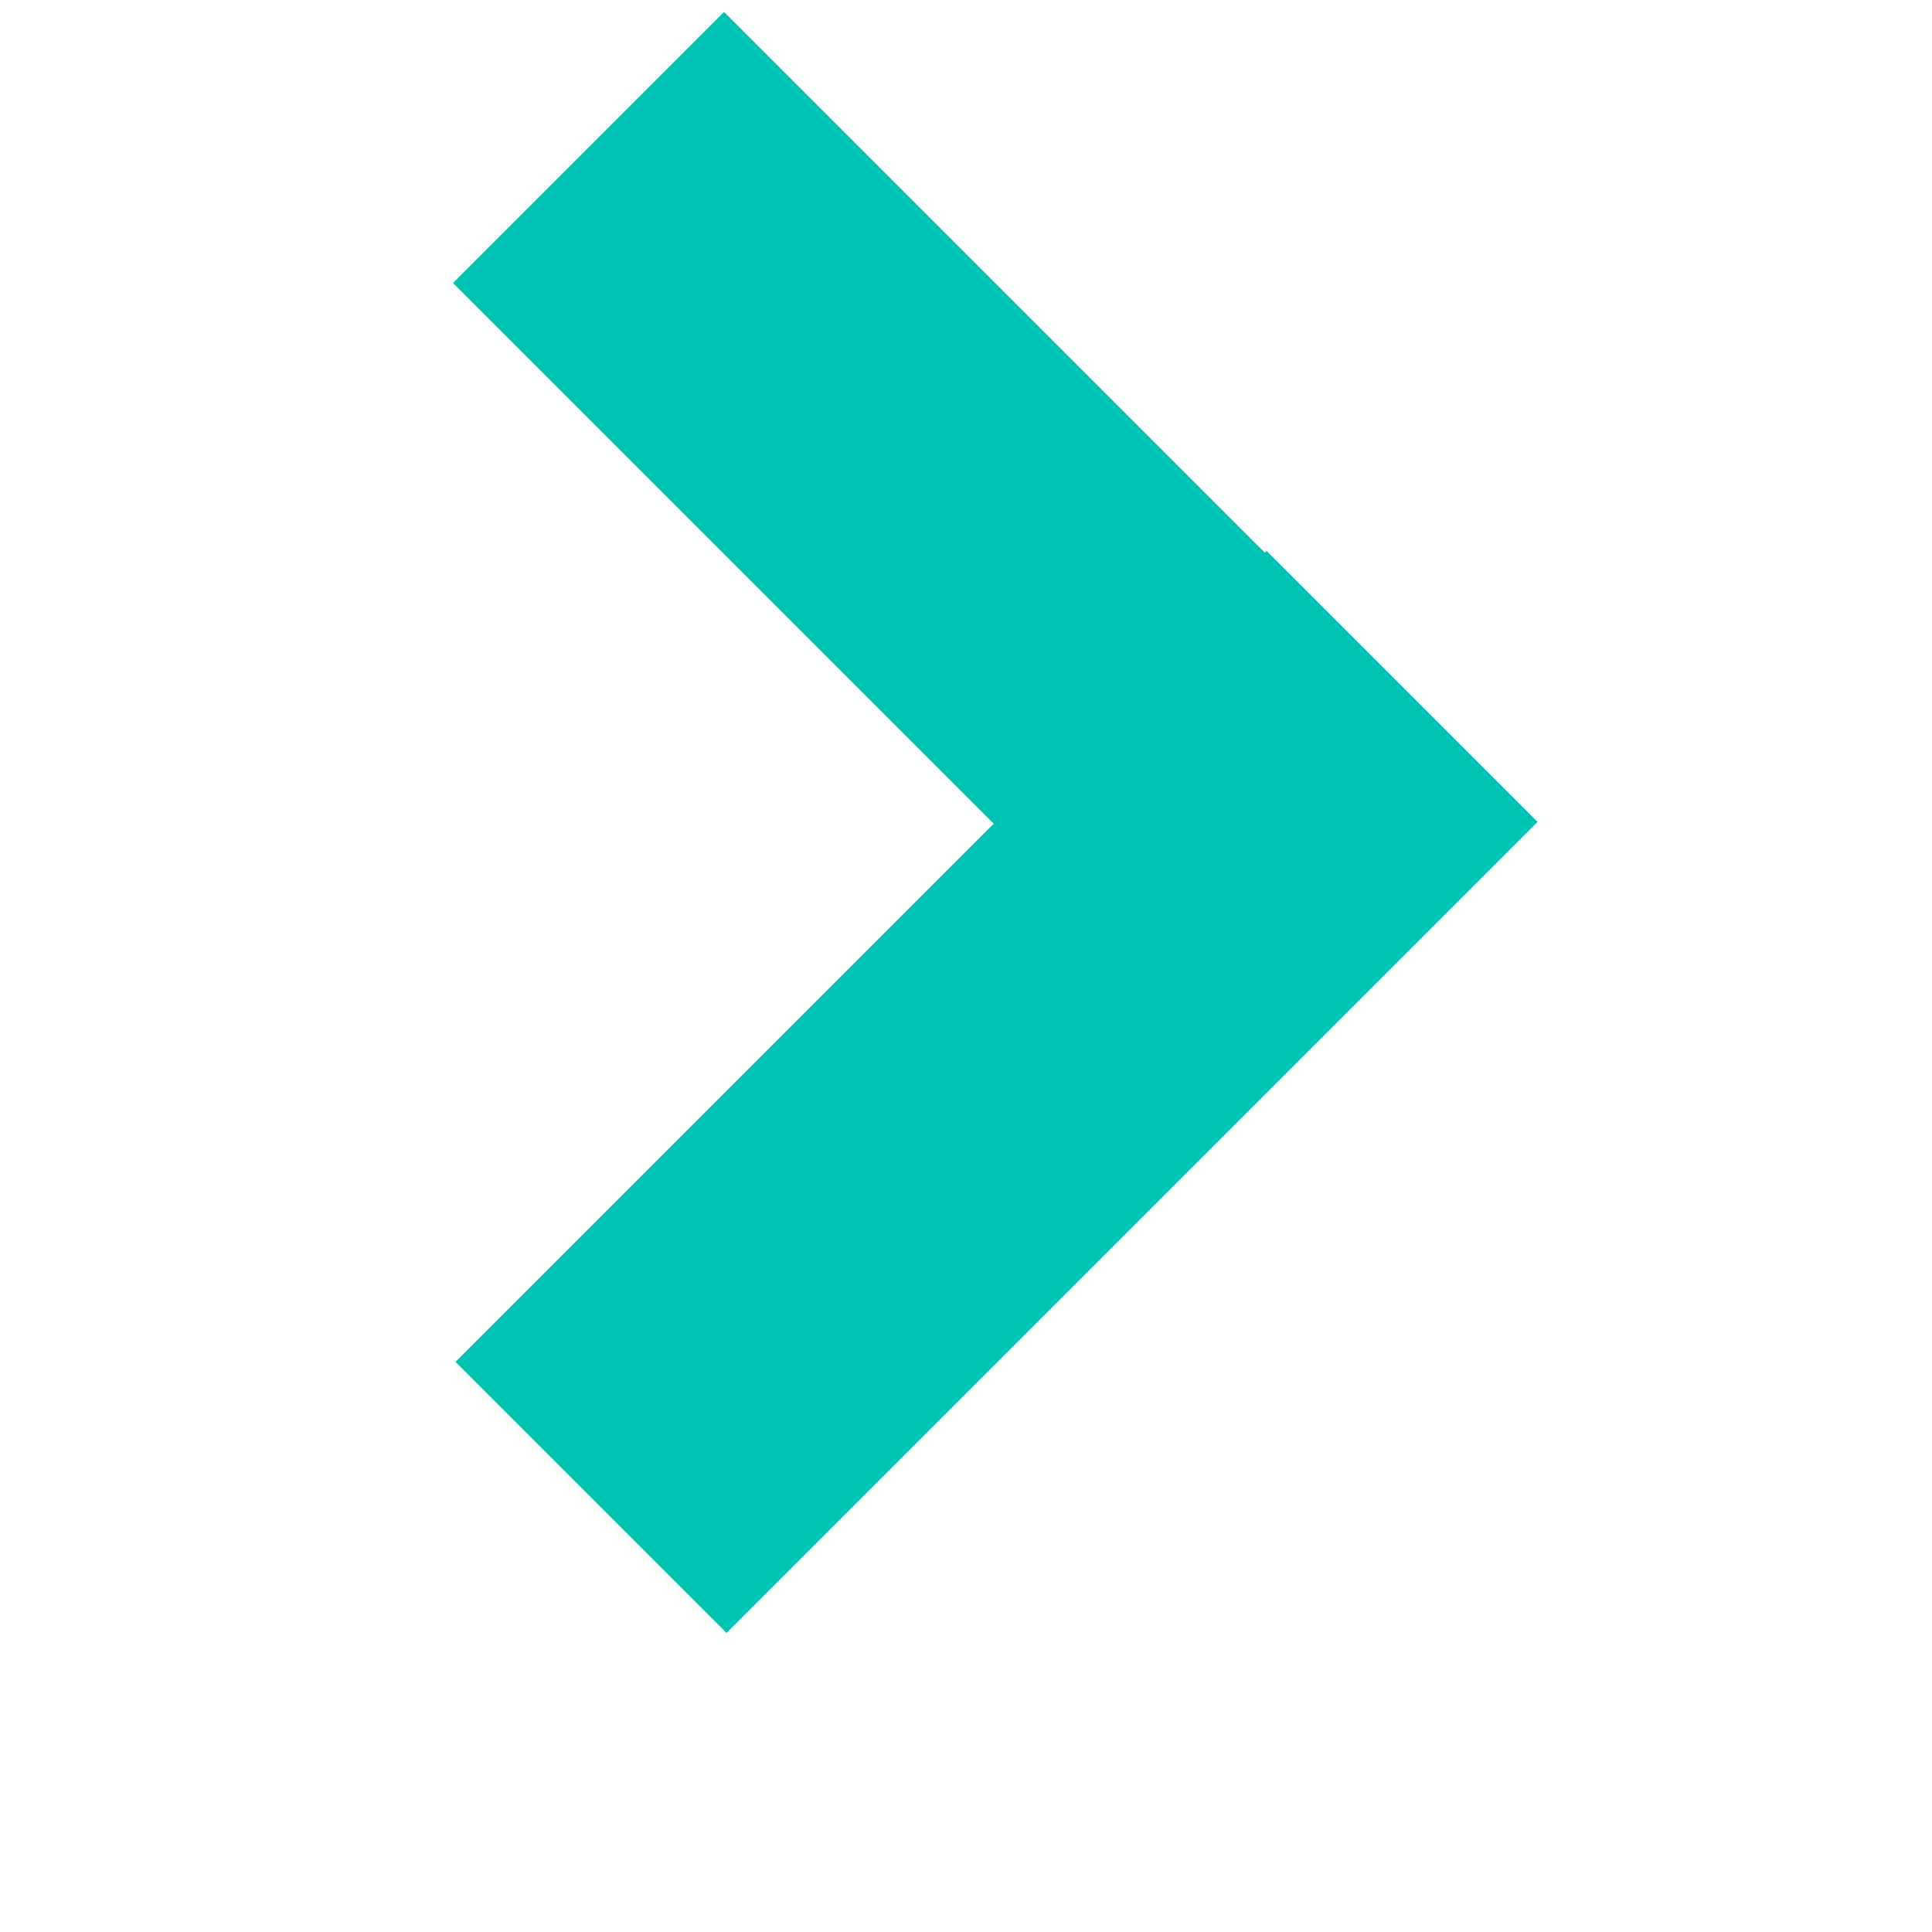
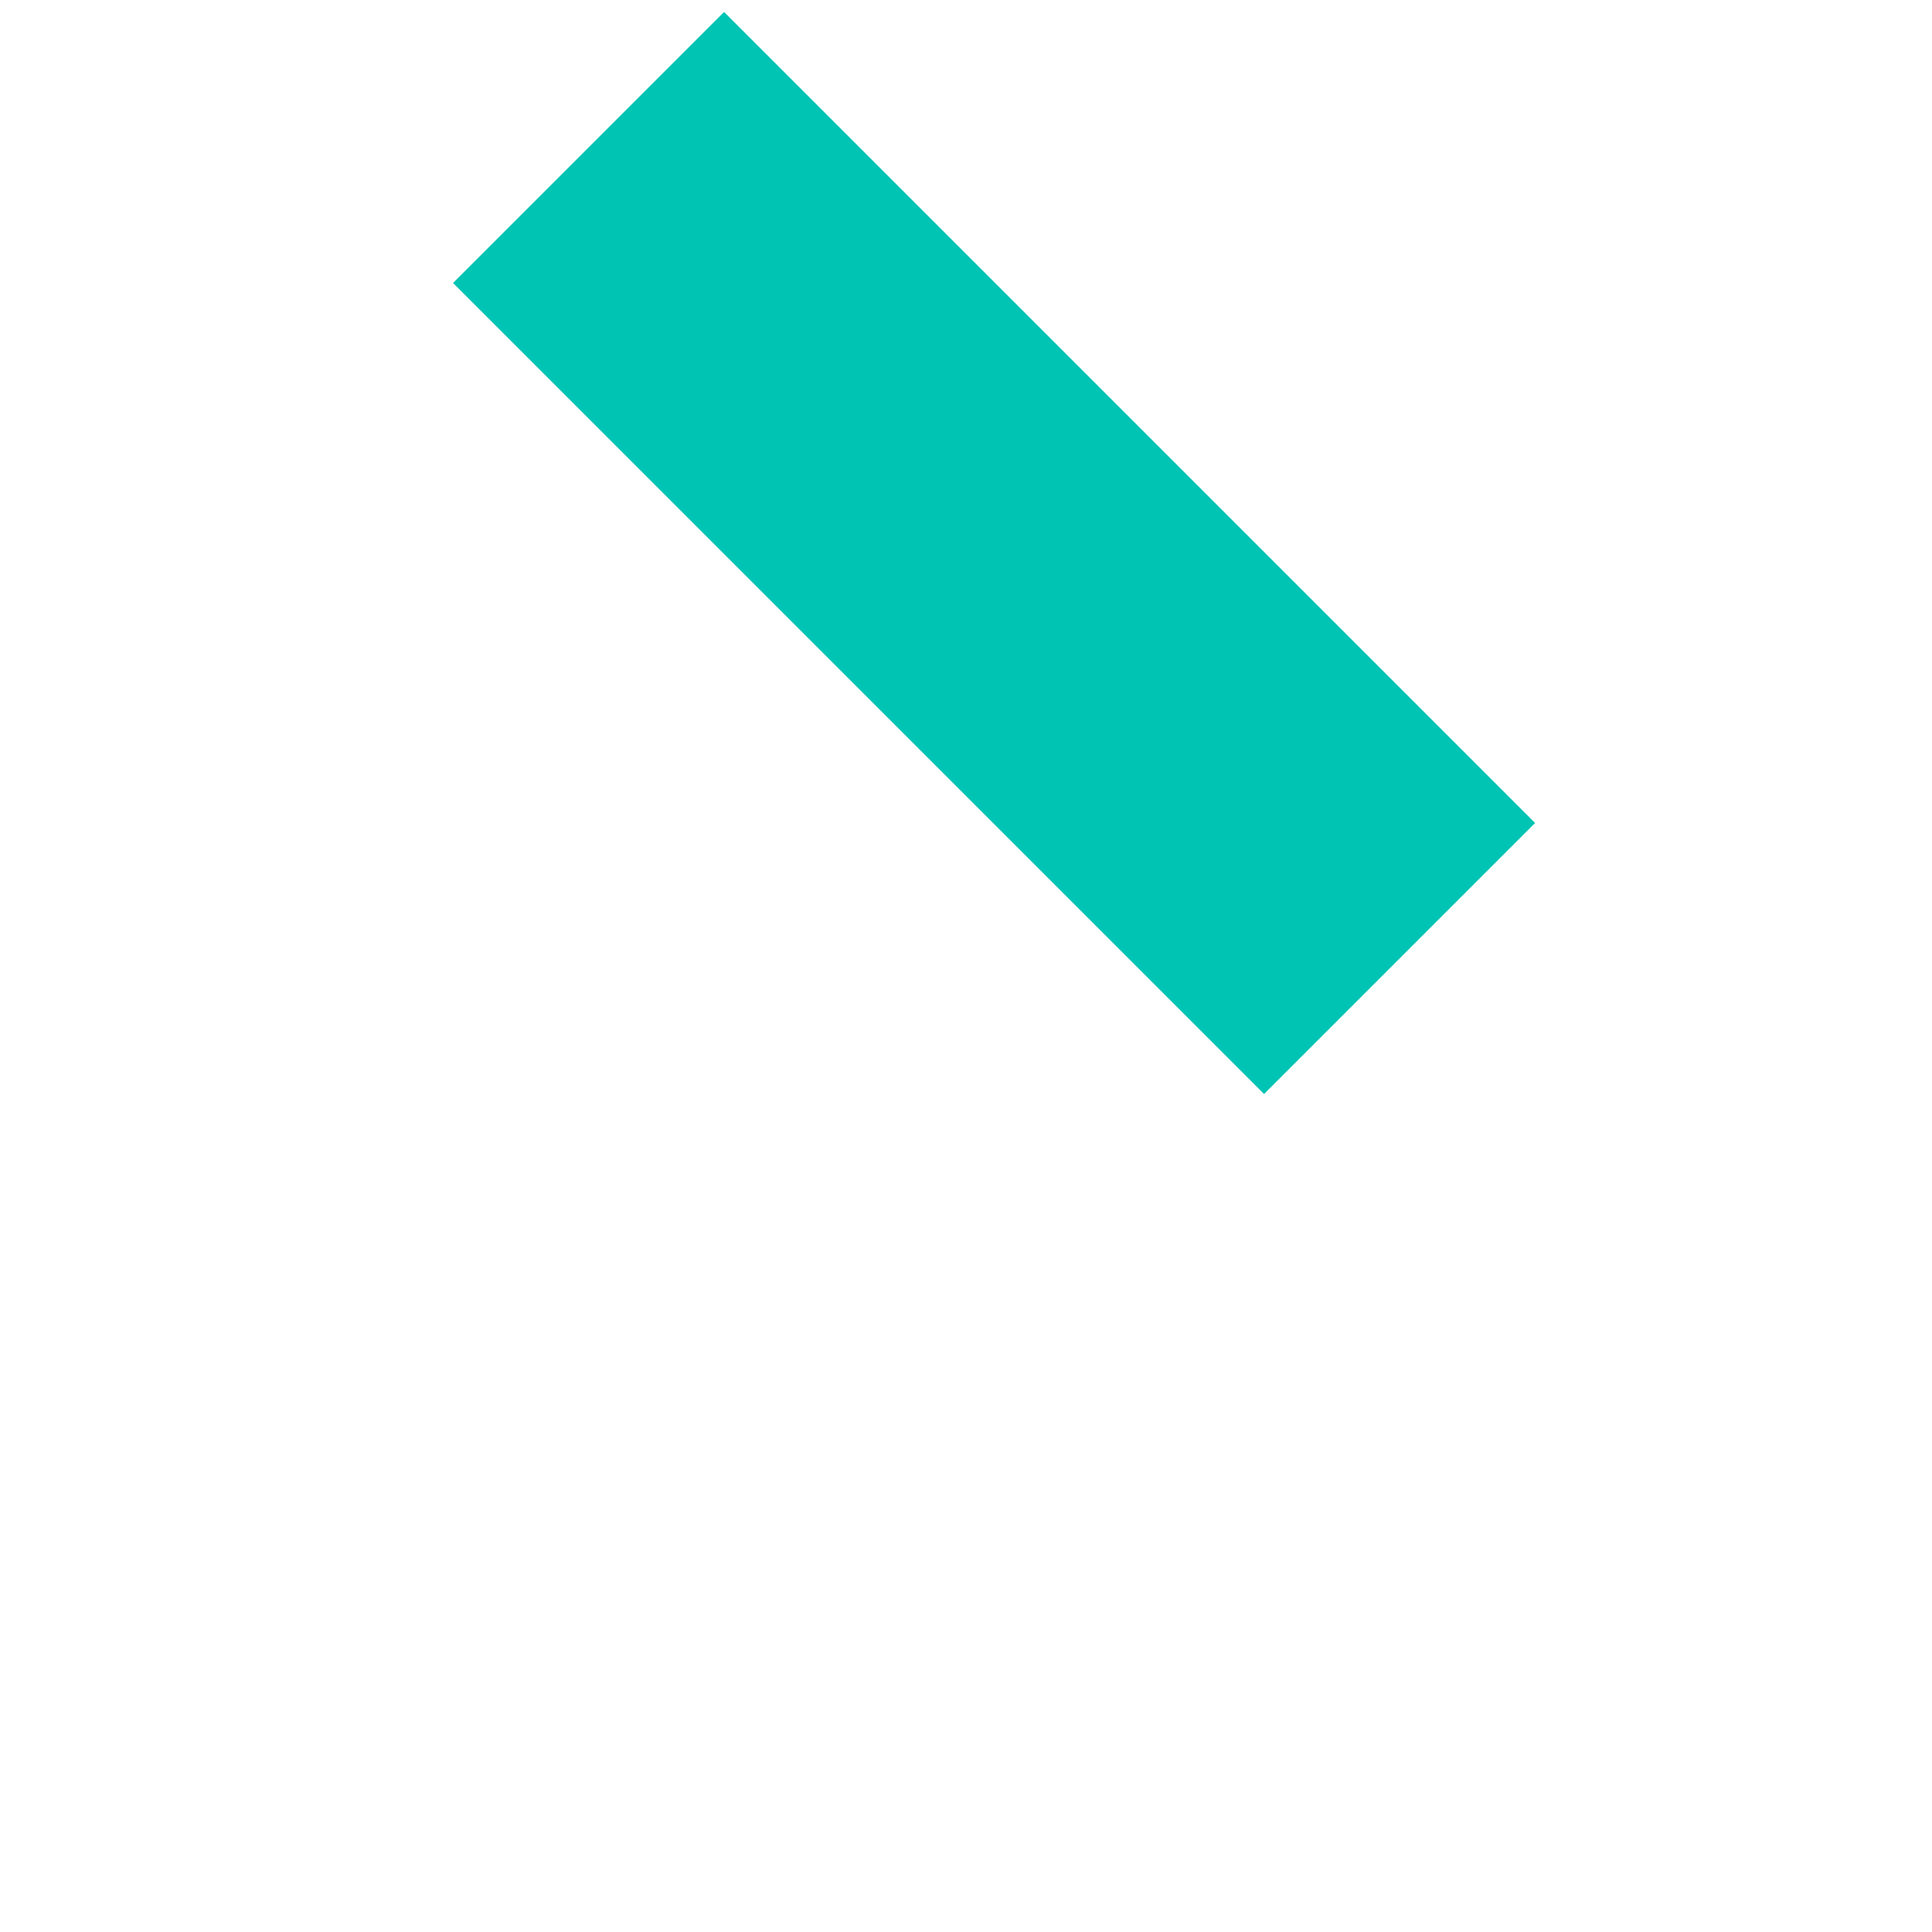
<svg xmlns="http://www.w3.org/2000/svg" version="1.1" id="Capa_1" x="0px" y="0px" viewBox="0 0 64 64" style="enable-background:new 0 0 64 64;" xml:space="preserve">
  <style type="text/css">
	.st0{fill:#00C4B3;}
</style>
  <g>
    <g>
      <rect x="26.6" y="-0.7" transform="matrix(0.707 -0.707 0.707 0.707 -3.304 28.676)" class="st0" width="12.7" height="38" />
-       <rect x="14" y="29.8" transform="matrix(0.707 -0.707 0.707 0.707 -15.877 33.943)" class="st0" width="38" height="12.7" />
    </g>
  </g>
</svg>